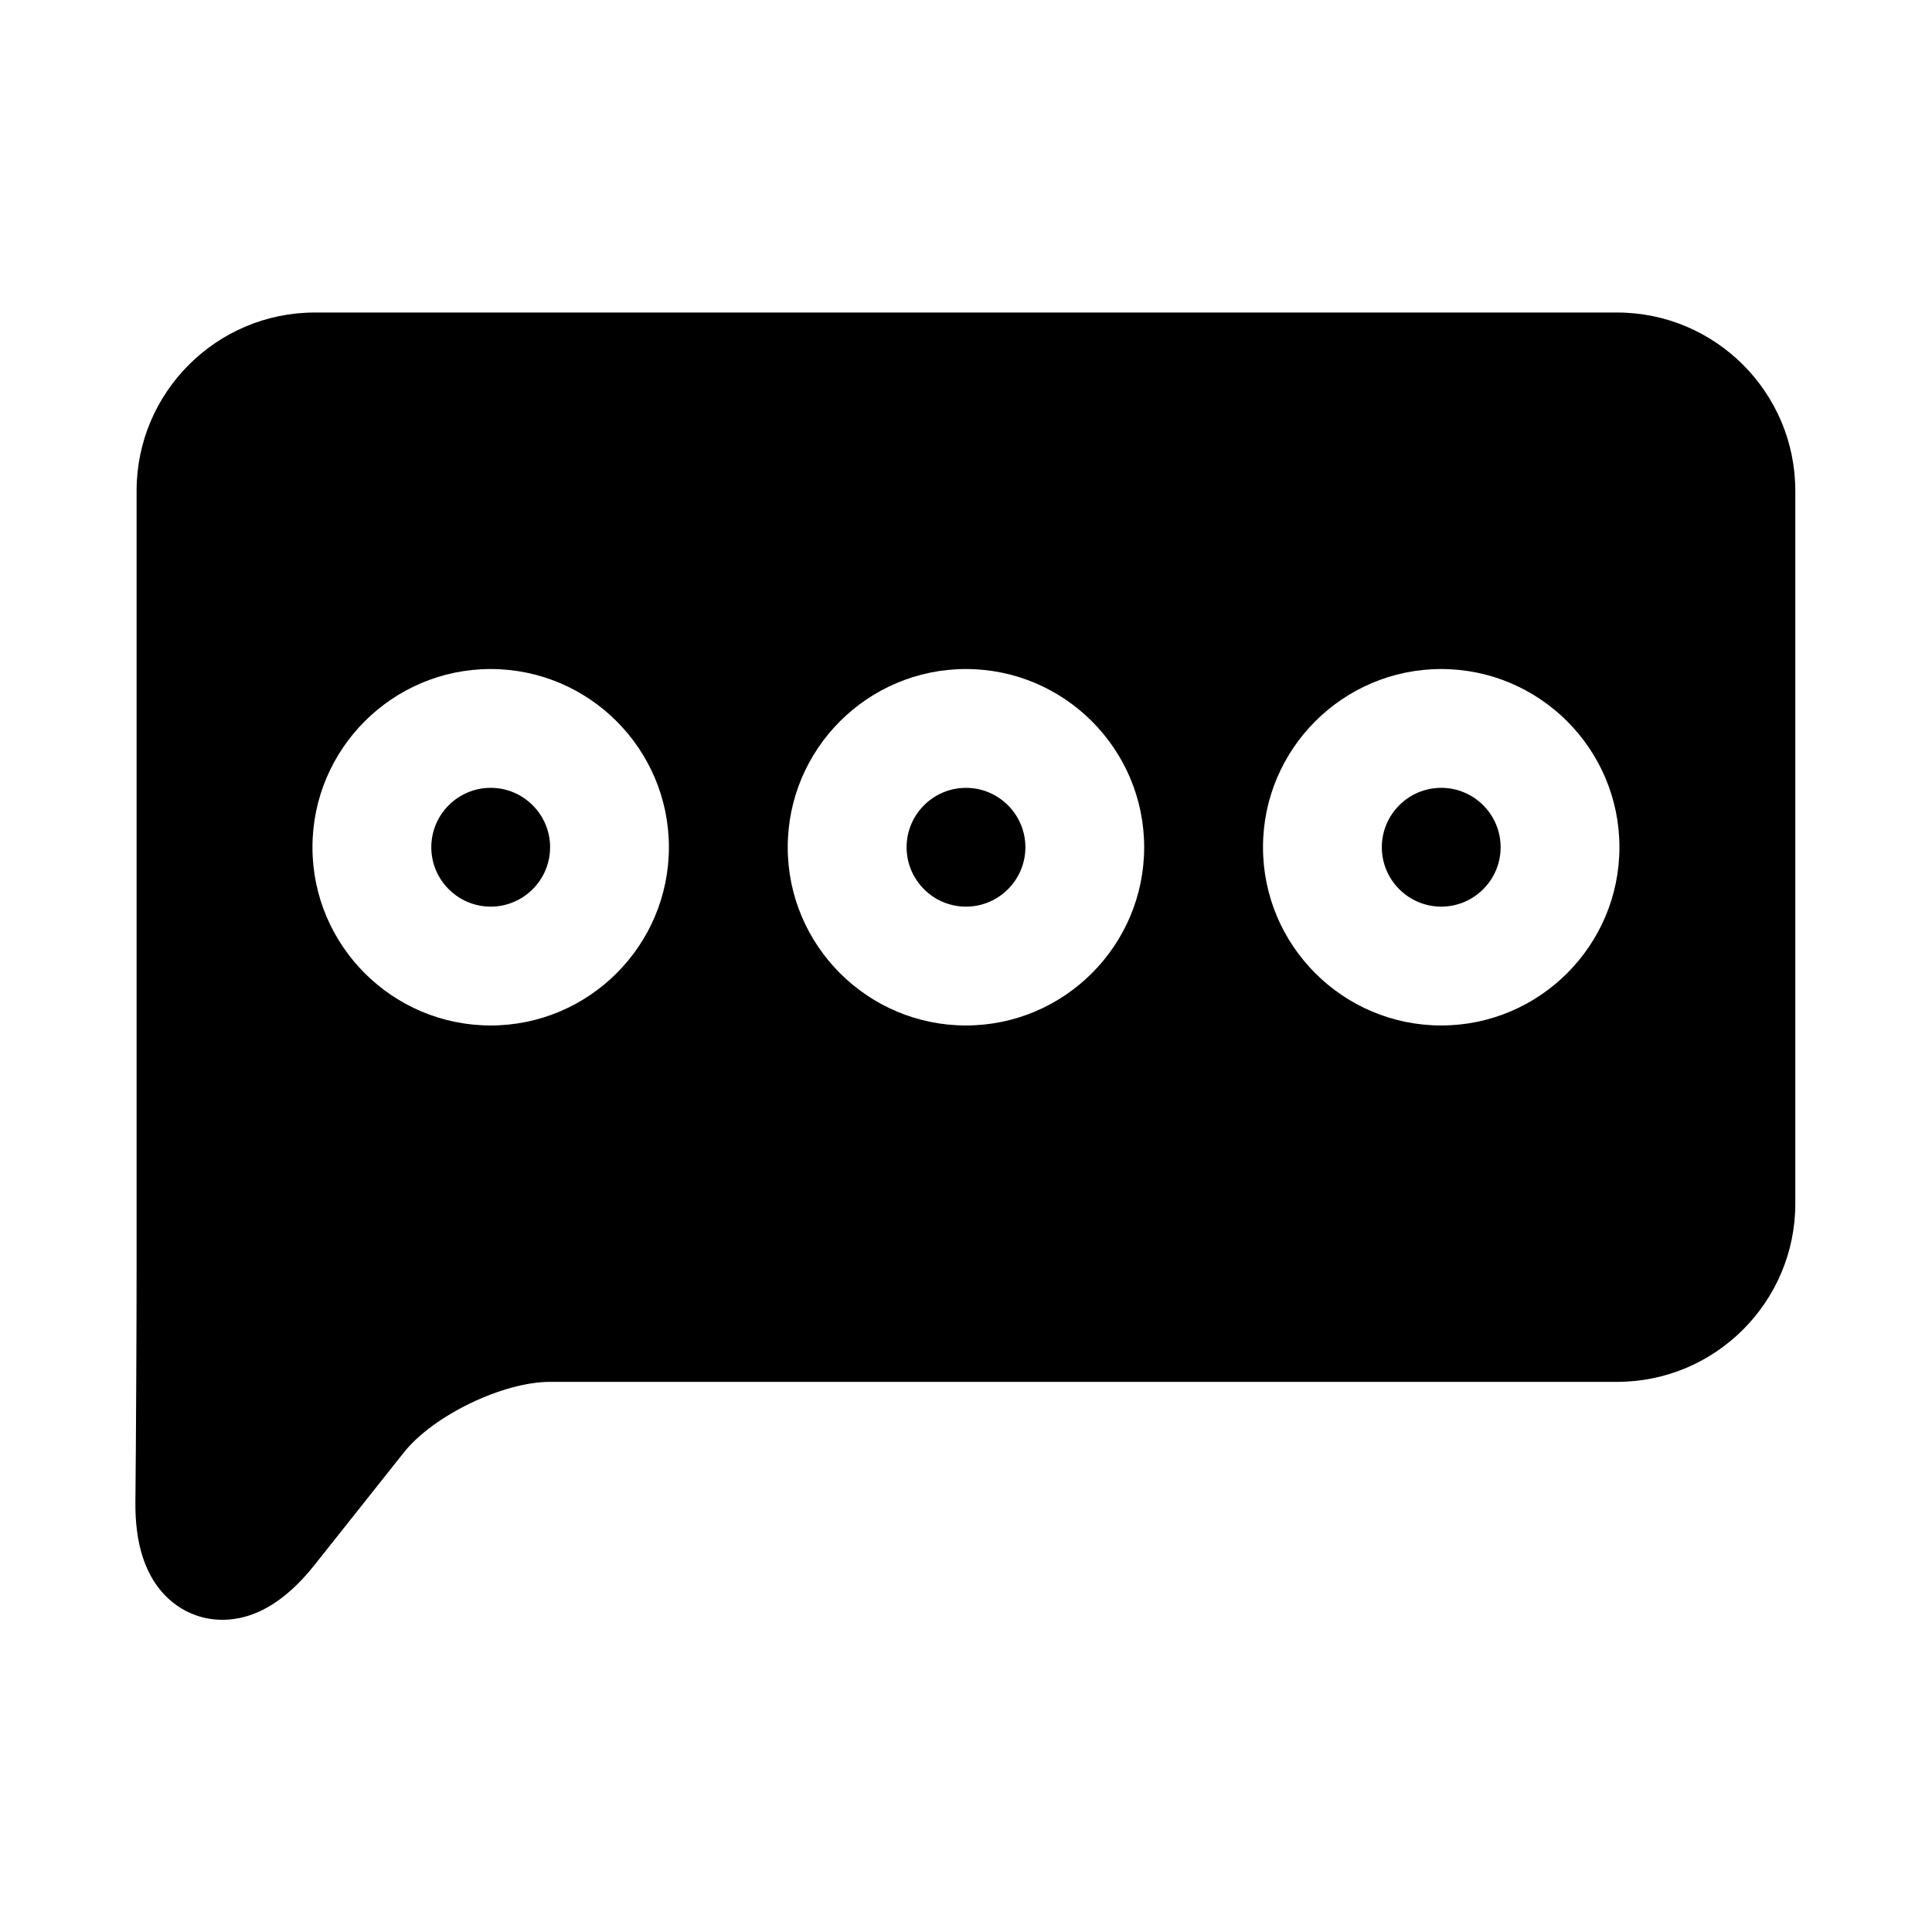
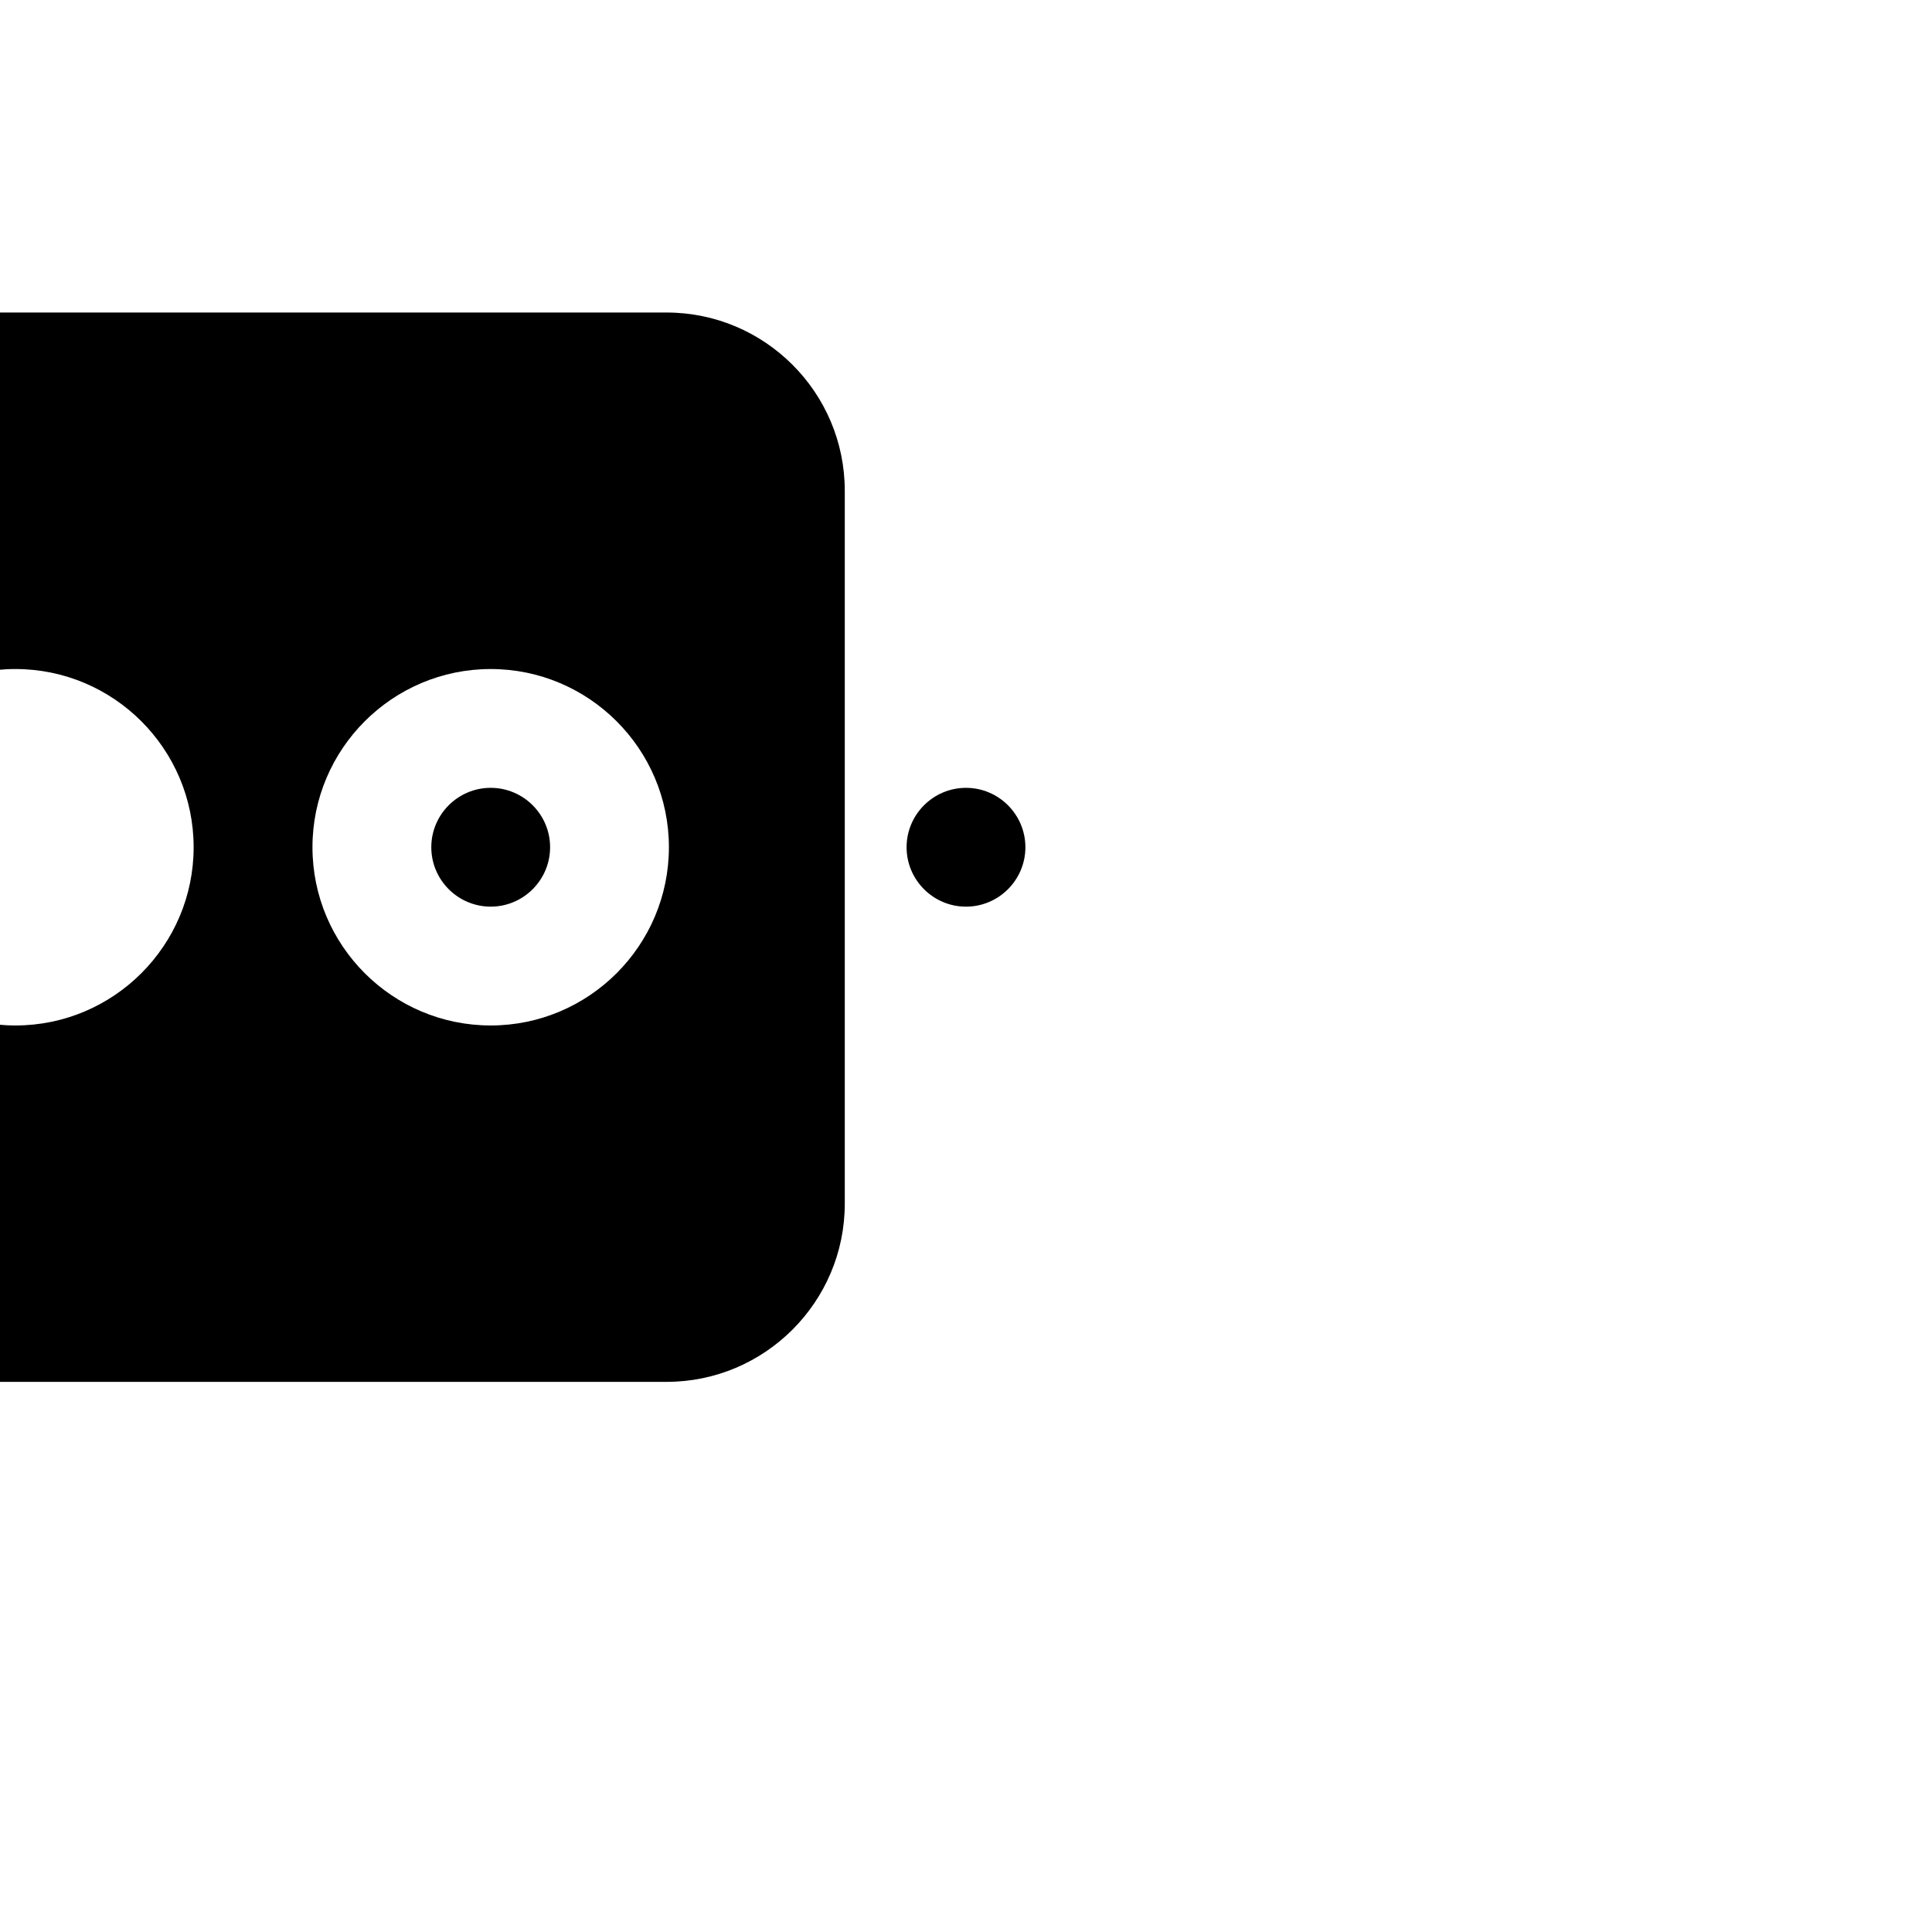
<svg xmlns="http://www.w3.org/2000/svg" fill="#000000" width="800px" height="800px" version="1.1" viewBox="144 144 512 512">
-   <path d="m415.74 368.53c0 8.676-7.07 15.742-15.742 15.742-8.676 0-15.742-7.07-15.742-15.742 0-8.676 7.07-15.742 15.742-15.742 8.672-0.004 15.742 7.066 15.742 15.742zm-141.7-15.746c-8.676 0-15.742 7.07-15.742 15.742 0 8.676 7.07 15.742 15.742 15.742 8.676 0 15.742-7.07 15.742-15.742 0-8.672-7.066-15.742-15.742-15.742zm251.9 0c-8.676 0-15.742 7.07-15.742 15.742 0 8.676 7.07 15.742 15.742 15.742 8.676 0 15.742-7.07 15.742-15.742 0.004-8.672-7.066-15.742-15.742-15.742zm93.836-78.734v188.93c0 26.039-21.191 47.23-47.23 47.23h-282.77c-12.5 0-30.969 8.91-38.746 18.703l-23.789 29.961c-7.606 9.539-15.777 14.391-24.293 14.391-5.668 0.016-11.004-2.234-15.035-6.297-5.449-5.496-8.141-13.855-8.031-24.875 0.176-17.824 0.316-46.102 0.316-63.371v-204.67c0-26.039 21.191-47.23 47.23-47.23h345.11c26.043-0.004 47.234 21.188 47.234 47.23zm-298.51 94.48c0-26.039-21.191-47.23-47.23-47.23s-47.23 21.191-47.23 47.23c0 26.039 21.191 47.23 47.23 47.23s47.23-21.191 47.23-47.23zm125.95 0c0-26.039-21.191-47.23-47.23-47.23s-47.23 21.191-47.23 47.23c0 26.039 21.191 47.23 47.23 47.23s47.23-21.191 47.23-47.23zm125.95 0c0-26.039-21.191-47.23-47.23-47.23s-47.23 21.191-47.23 47.23c0 26.039 21.191 47.23 47.23 47.23s47.23-21.191 47.23-47.23z" />
+   <path d="m415.74 368.53c0 8.676-7.07 15.742-15.742 15.742-8.676 0-15.742-7.07-15.742-15.742 0-8.676 7.07-15.742 15.742-15.742 8.672-0.004 15.742 7.066 15.742 15.742zm-141.7-15.746c-8.676 0-15.742 7.07-15.742 15.742 0 8.676 7.07 15.742 15.742 15.742 8.676 0 15.742-7.07 15.742-15.742 0-8.672-7.066-15.742-15.742-15.742zc-8.676 0-15.742 7.07-15.742 15.742 0 8.676 7.07 15.742 15.742 15.742 8.676 0 15.742-7.07 15.742-15.742 0.004-8.672-7.066-15.742-15.742-15.742zm93.836-78.734v188.93c0 26.039-21.191 47.23-47.23 47.23h-282.77c-12.5 0-30.969 8.91-38.746 18.703l-23.789 29.961c-7.606 9.539-15.777 14.391-24.293 14.391-5.668 0.016-11.004-2.234-15.035-6.297-5.449-5.496-8.141-13.855-8.031-24.875 0.176-17.824 0.316-46.102 0.316-63.371v-204.67c0-26.039 21.191-47.23 47.23-47.23h345.11c26.043-0.004 47.234 21.188 47.234 47.23zm-298.51 94.48c0-26.039-21.191-47.23-47.23-47.23s-47.23 21.191-47.23 47.23c0 26.039 21.191 47.23 47.23 47.23s47.23-21.191 47.23-47.23zm125.95 0c0-26.039-21.191-47.23-47.23-47.23s-47.23 21.191-47.23 47.23c0 26.039 21.191 47.23 47.23 47.23s47.23-21.191 47.23-47.23zm125.95 0c0-26.039-21.191-47.23-47.23-47.23s-47.23 21.191-47.23 47.23c0 26.039 21.191 47.23 47.23 47.23s47.23-21.191 47.23-47.23z" />
</svg>